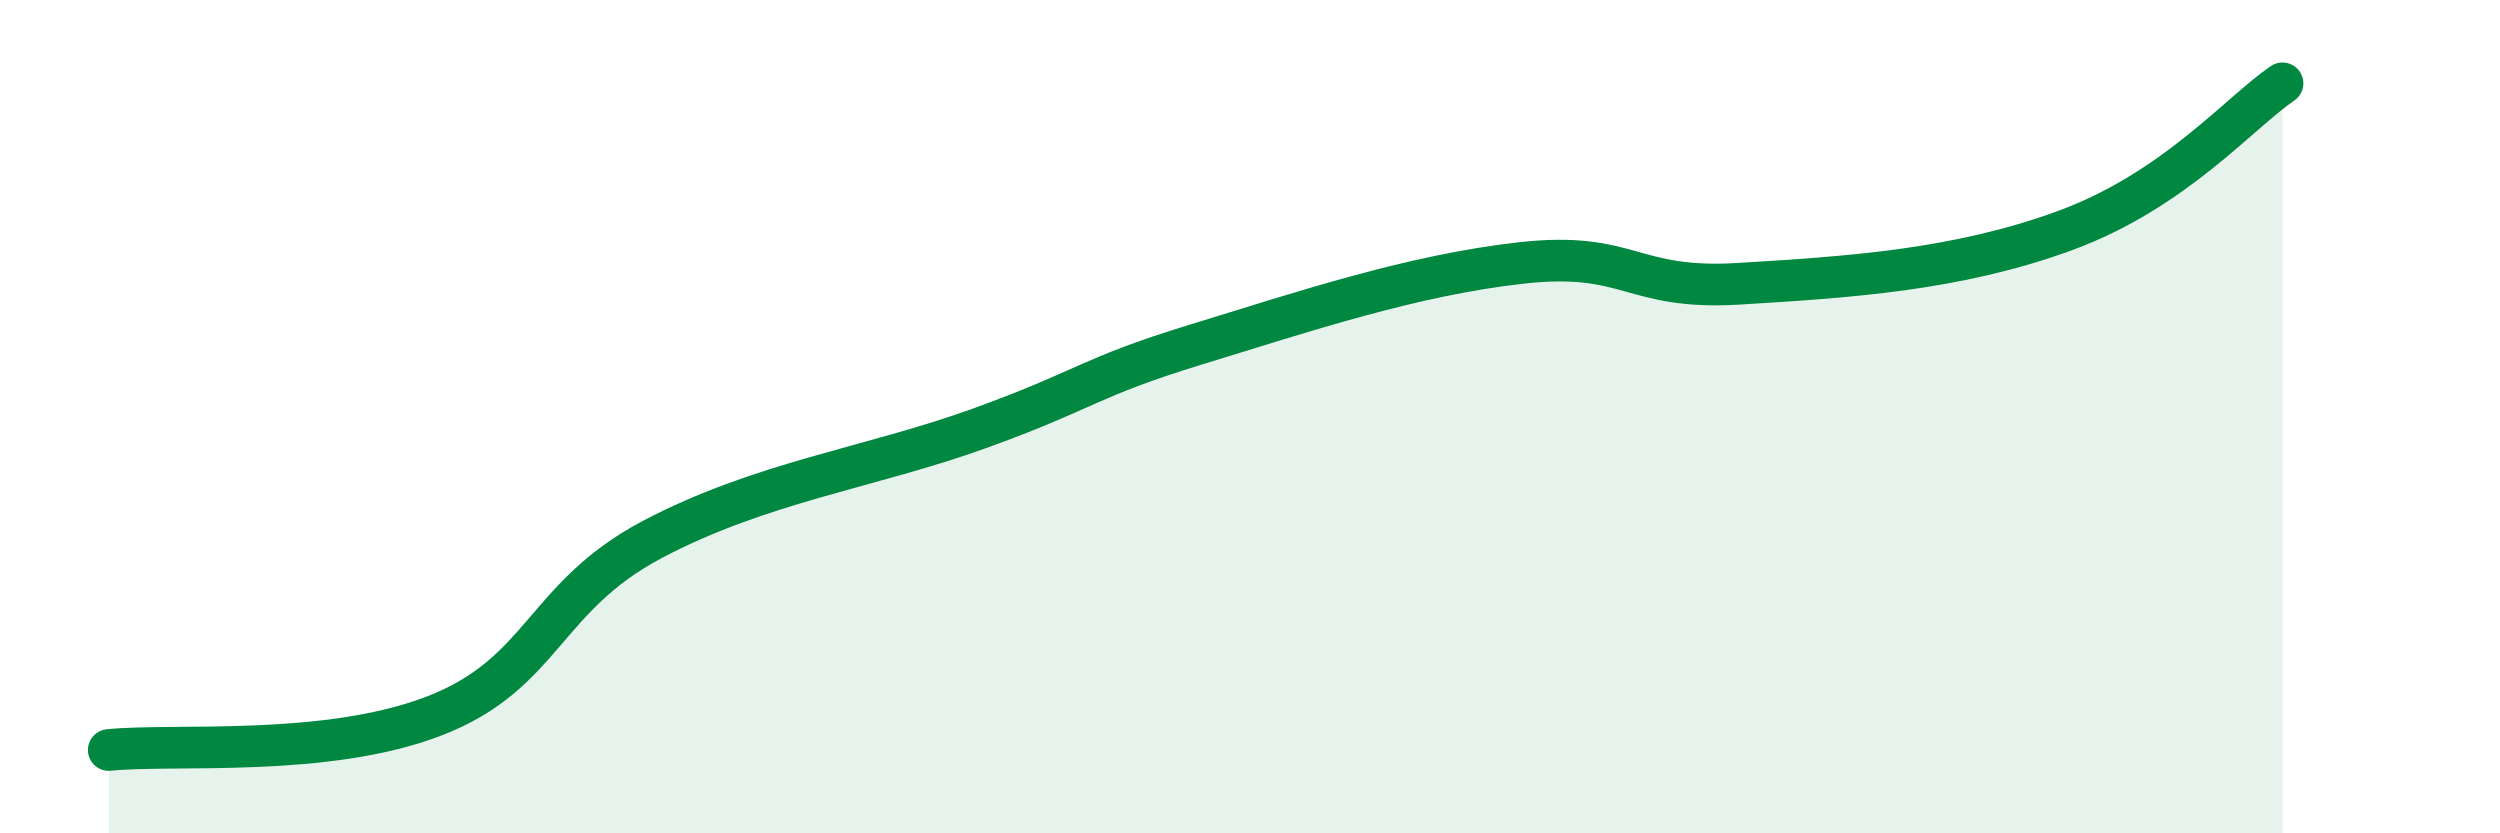
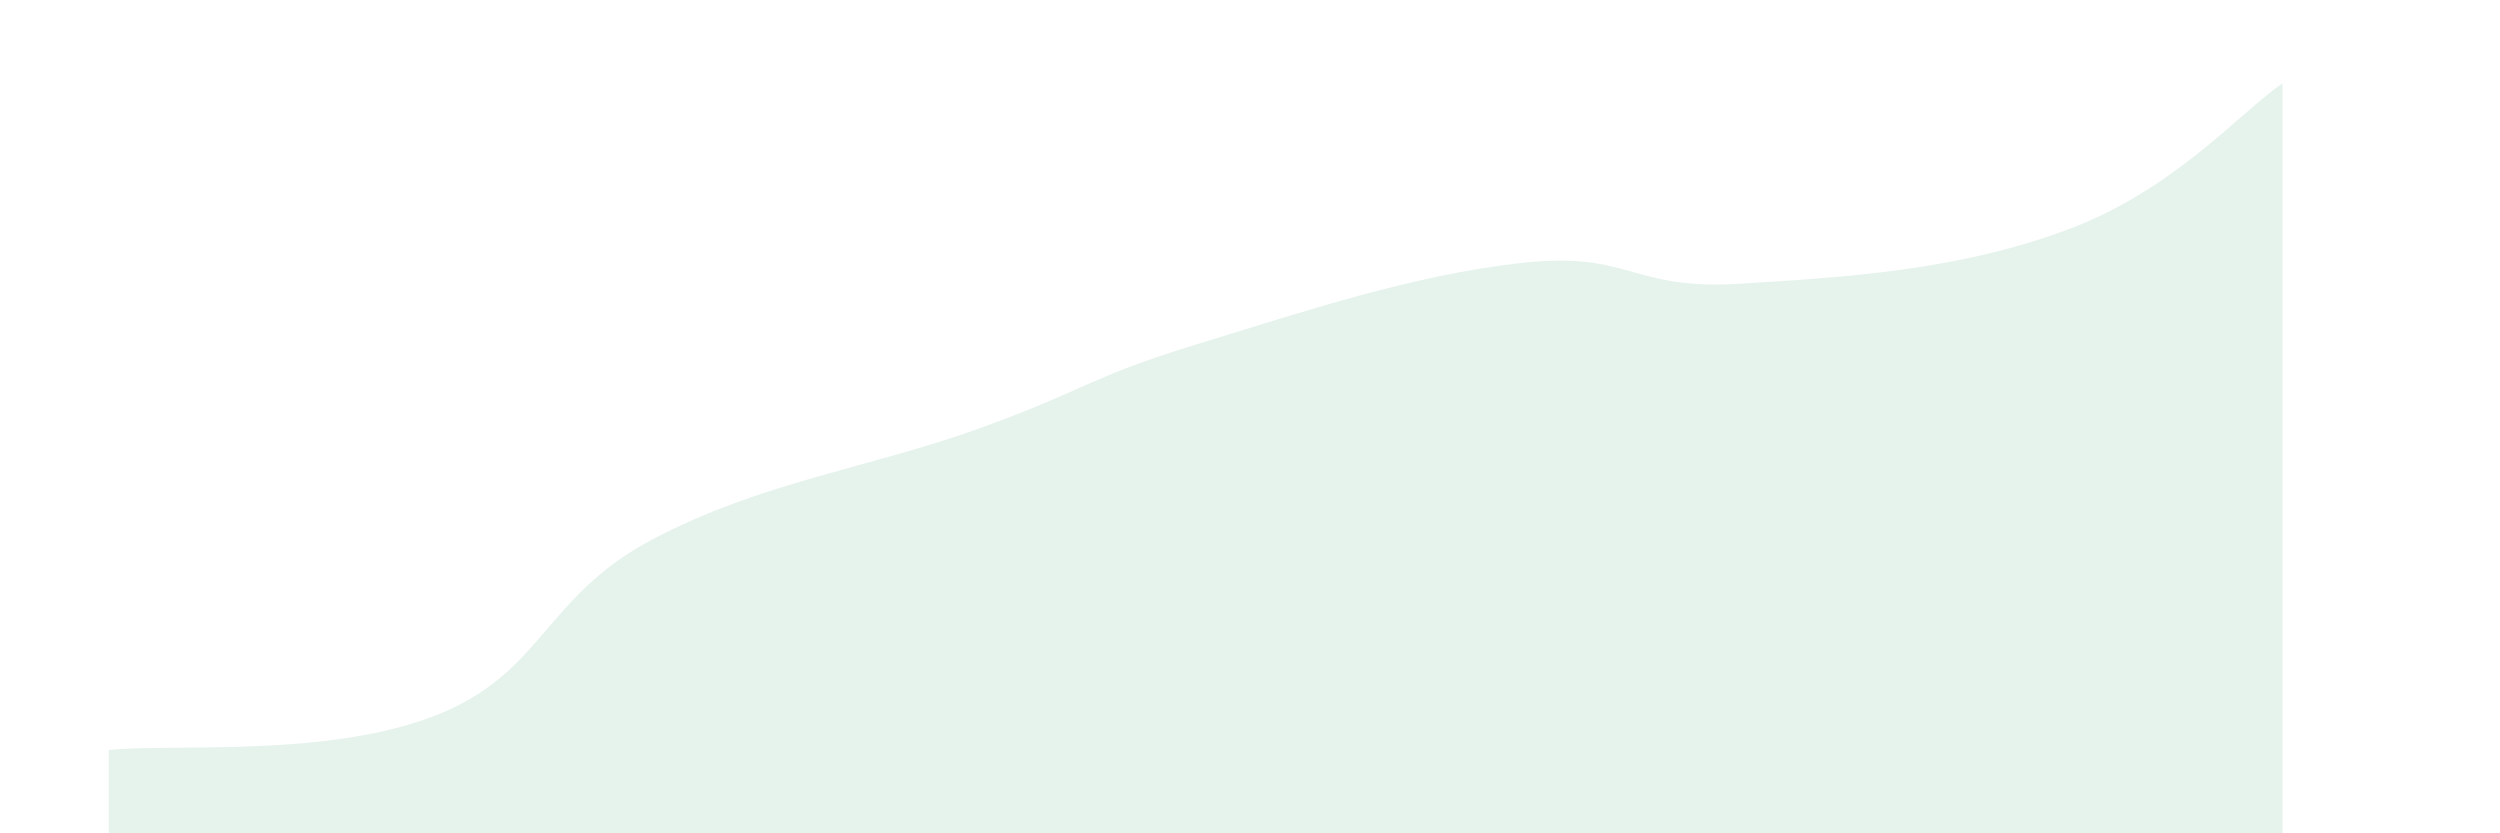
<svg xmlns="http://www.w3.org/2000/svg" width="60" height="20" viewBox="0 0 60 20">
  <path d="M 2.61,18 C 4.17,17.84 7.82,18.19 10.43,17.18 C 13.04,16.17 13.04,14.33 15.65,12.95 C 18.26,11.57 20.87,11.23 23.48,10.29 C 26.09,9.35 26.09,9.07 28.7,8.27 C 31.31,7.47 33.91,6.6 36.52,6.31 C 39.13,6.02 39.13,6.97 41.74,6.81 C 44.35,6.65 46.96,6.49 49.57,5.53 C 52.18,4.57 53.74,2.71 54.78,2L54.78 20L2.61 20Z" fill="#008740" opacity="0.1" stroke-linecap="round" stroke-linejoin="round" />
-   <path d="M 2.61,18 C 4.17,17.84 7.82,18.19 10.43,17.18 C 13.04,16.17 13.04,14.33 15.65,12.95 C 18.26,11.57 20.87,11.23 23.48,10.29 C 26.09,9.35 26.09,9.07 28.7,8.27 C 31.31,7.47 33.91,6.6 36.52,6.31 C 39.13,6.02 39.13,6.97 41.74,6.81 C 44.35,6.65 46.96,6.49 49.57,5.53 C 52.18,4.57 53.74,2.71 54.78,2" stroke="#008740" stroke-width="1" fill="none" stroke-linecap="round" stroke-linejoin="round" />
</svg>